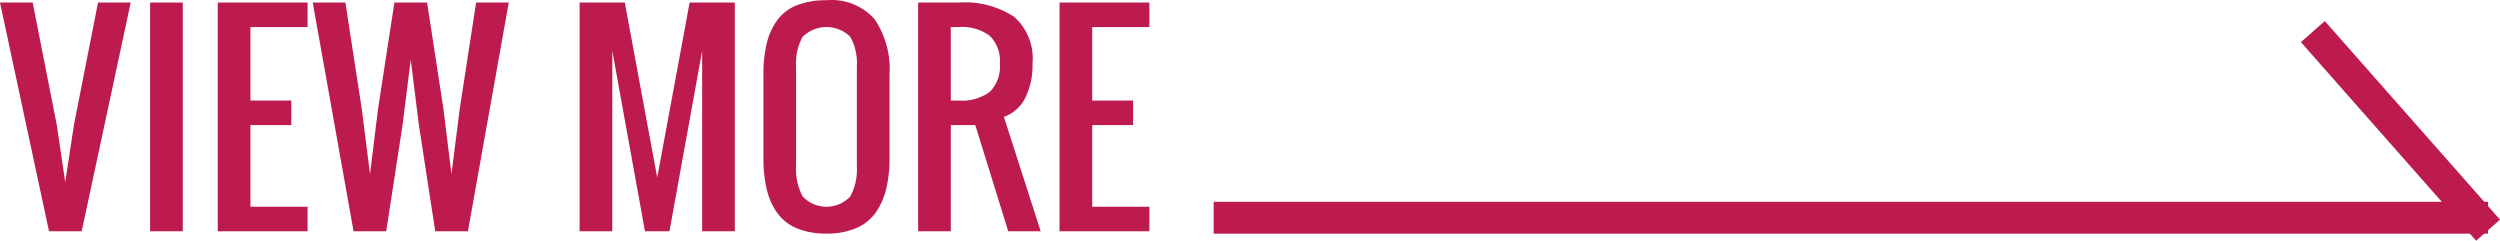
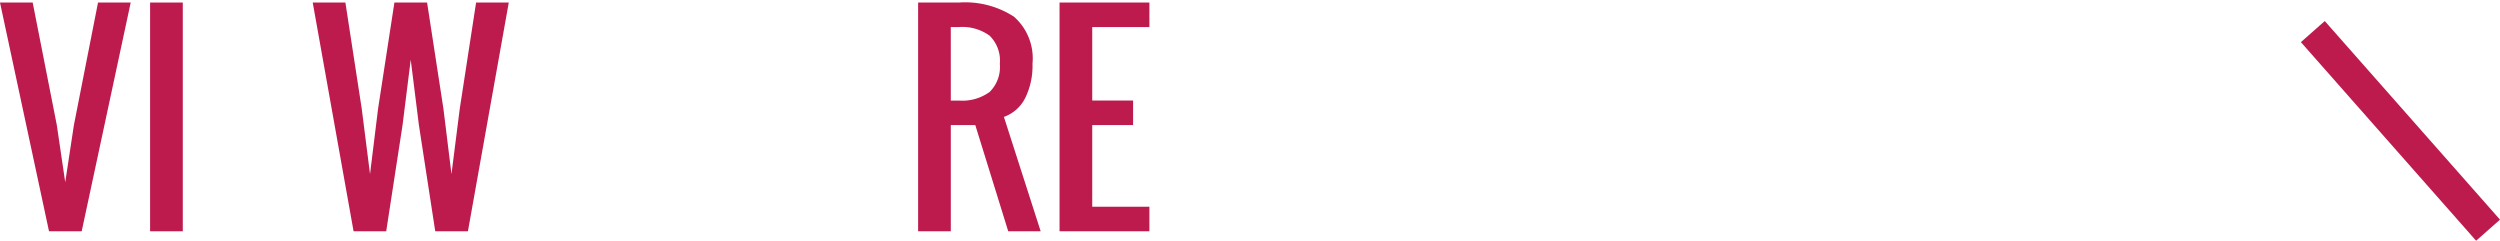
<svg xmlns="http://www.w3.org/2000/svg" id="レイヤー_1" data-name="レイヤー 1" viewBox="0 0 133.89 12.892">
  <title>more-nurse</title>
  <line x1="72.661" y1="9.995" x2="132.661" y2="9.995" fill="none" />
  <line x1="127.161" y1="3.761" x2="132.661" y2="9.995" fill="none" />
  <path d="M2.625,12.373,0,.123H1.75l1.292,6.562L3.493,9.748,3.958,6.686,5.25.123H7L4.375,12.373Z" transform="translate(0 0.013)" fill="#bd1a4e" />
  <path d="M8.039,12.373V.123h1.75v12.25Z" transform="translate(0 0.013)" fill="#bd1a4e" />
-   <path d="M11.662,12.373V.123h4.812v1.312h-3.062v3.938h2.188v1.312h-2.188v4.375h3.062V12.373Z" transform="translate(0 0.013)" fill="#bd1a4e" />
  <path d="M18.936,12.373,16.748.123h1.75l.875,5.688.444,3.5.431-3.5.875-5.688h1.75l.875,5.688.431,3.5.444-3.5.875-5.688h1.75l-2.188,12.25h-1.75l-.875-5.688-.438-3.5-.438,3.5-.875,5.688Z" transform="translate(0 0.013)" fill="#bd1a4e" />
-   <path d="M31.042,12.373V.123h2.42l1.736,9.379,1.736-9.379h2.42v12.25h-1.75V2.707l-1.75,9.666H34.542l-1.75-9.666v9.666Z" transform="translate(0 0.013)" fill="#bd1a4e" />
-   <path d="M44.263,12.496a4.034,4.034,0,0,1-1.582-.28,2.433,2.433,0,0,1-1.05-.82,3.595,3.595,0,0,1-.567-1.268,7.198,7.198,0,0,1-.178-1.692V3.992a7.067,7.067,0,0,1,.178-1.682A3.495,3.495,0,0,1,41.631,1.063a2.371,2.371,0,0,1,1.05-.796A4.216,4.216,0,0,1,44.263,0a3.064,3.064,0,0,1,2.584,1.025,4.776,4.776,0,0,1,.793,2.967V8.436a6.968,6.968,0,0,1-.182,1.678,3.671,3.671,0,0,1-.57,1.271,2.451,2.451,0,0,1-1.049.827A3.98,3.98,0,0,1,44.263,12.496Zm-1.275-1.989a1.746,1.746,0,0,0,2.467.083q.043-.04.083-.083A3.078,3.078,0,0,0,45.89,8.873V3.555A2.918,2.918,0,0,0,45.541,1.962a1.815,1.815,0,0,0-2.557,0,2.918,2.918,0,0,0-.349,1.593V8.873A3.078,3.078,0,0,0,42.987,10.507Z" transform="translate(0 0.013)" fill="#bd1a4e" />
  <path d="M49.171,12.373V.123h2.188a4.8,4.8,0,0,1,2.946.759A2.979,2.979,0,0,1,55.296,3.404a3.892,3.892,0,0,1-.39,1.832A2.052,2.052,0,0,1,53.765,6.248l1.969,6.125H53.997L52.233,6.686H50.921V12.373Zm1.75-7h.438a2.493,2.493,0,0,0,1.641-.461,1.871,1.871,0,0,0,.547-1.507A1.871,1.871,0,0,0,52.999,1.897a2.493,2.493,0,0,0-1.641-.461h-.438Z" transform="translate(0 0.013)" fill="#bd1a4e" />
  <path d="M56.745,12.373V.123h4.812v1.312h-3.062v3.938h2.188v1.312h-2.188v4.375h3.062V12.373Z" transform="translate(0 0.013)" fill="#bd1a4e" />
-   <line x1="65" y1="11.661" x2="133.25" y2="11.661" fill="none" stroke="#bd1a4e" stroke-miterlimit="10" stroke-width="1.706" />
  <line x1="123.866" y1="1.692" x2="133.25" y2="12.328" fill="none" stroke="#bd1a4e" stroke-miterlimit="10" stroke-width="1.706" />
</svg>